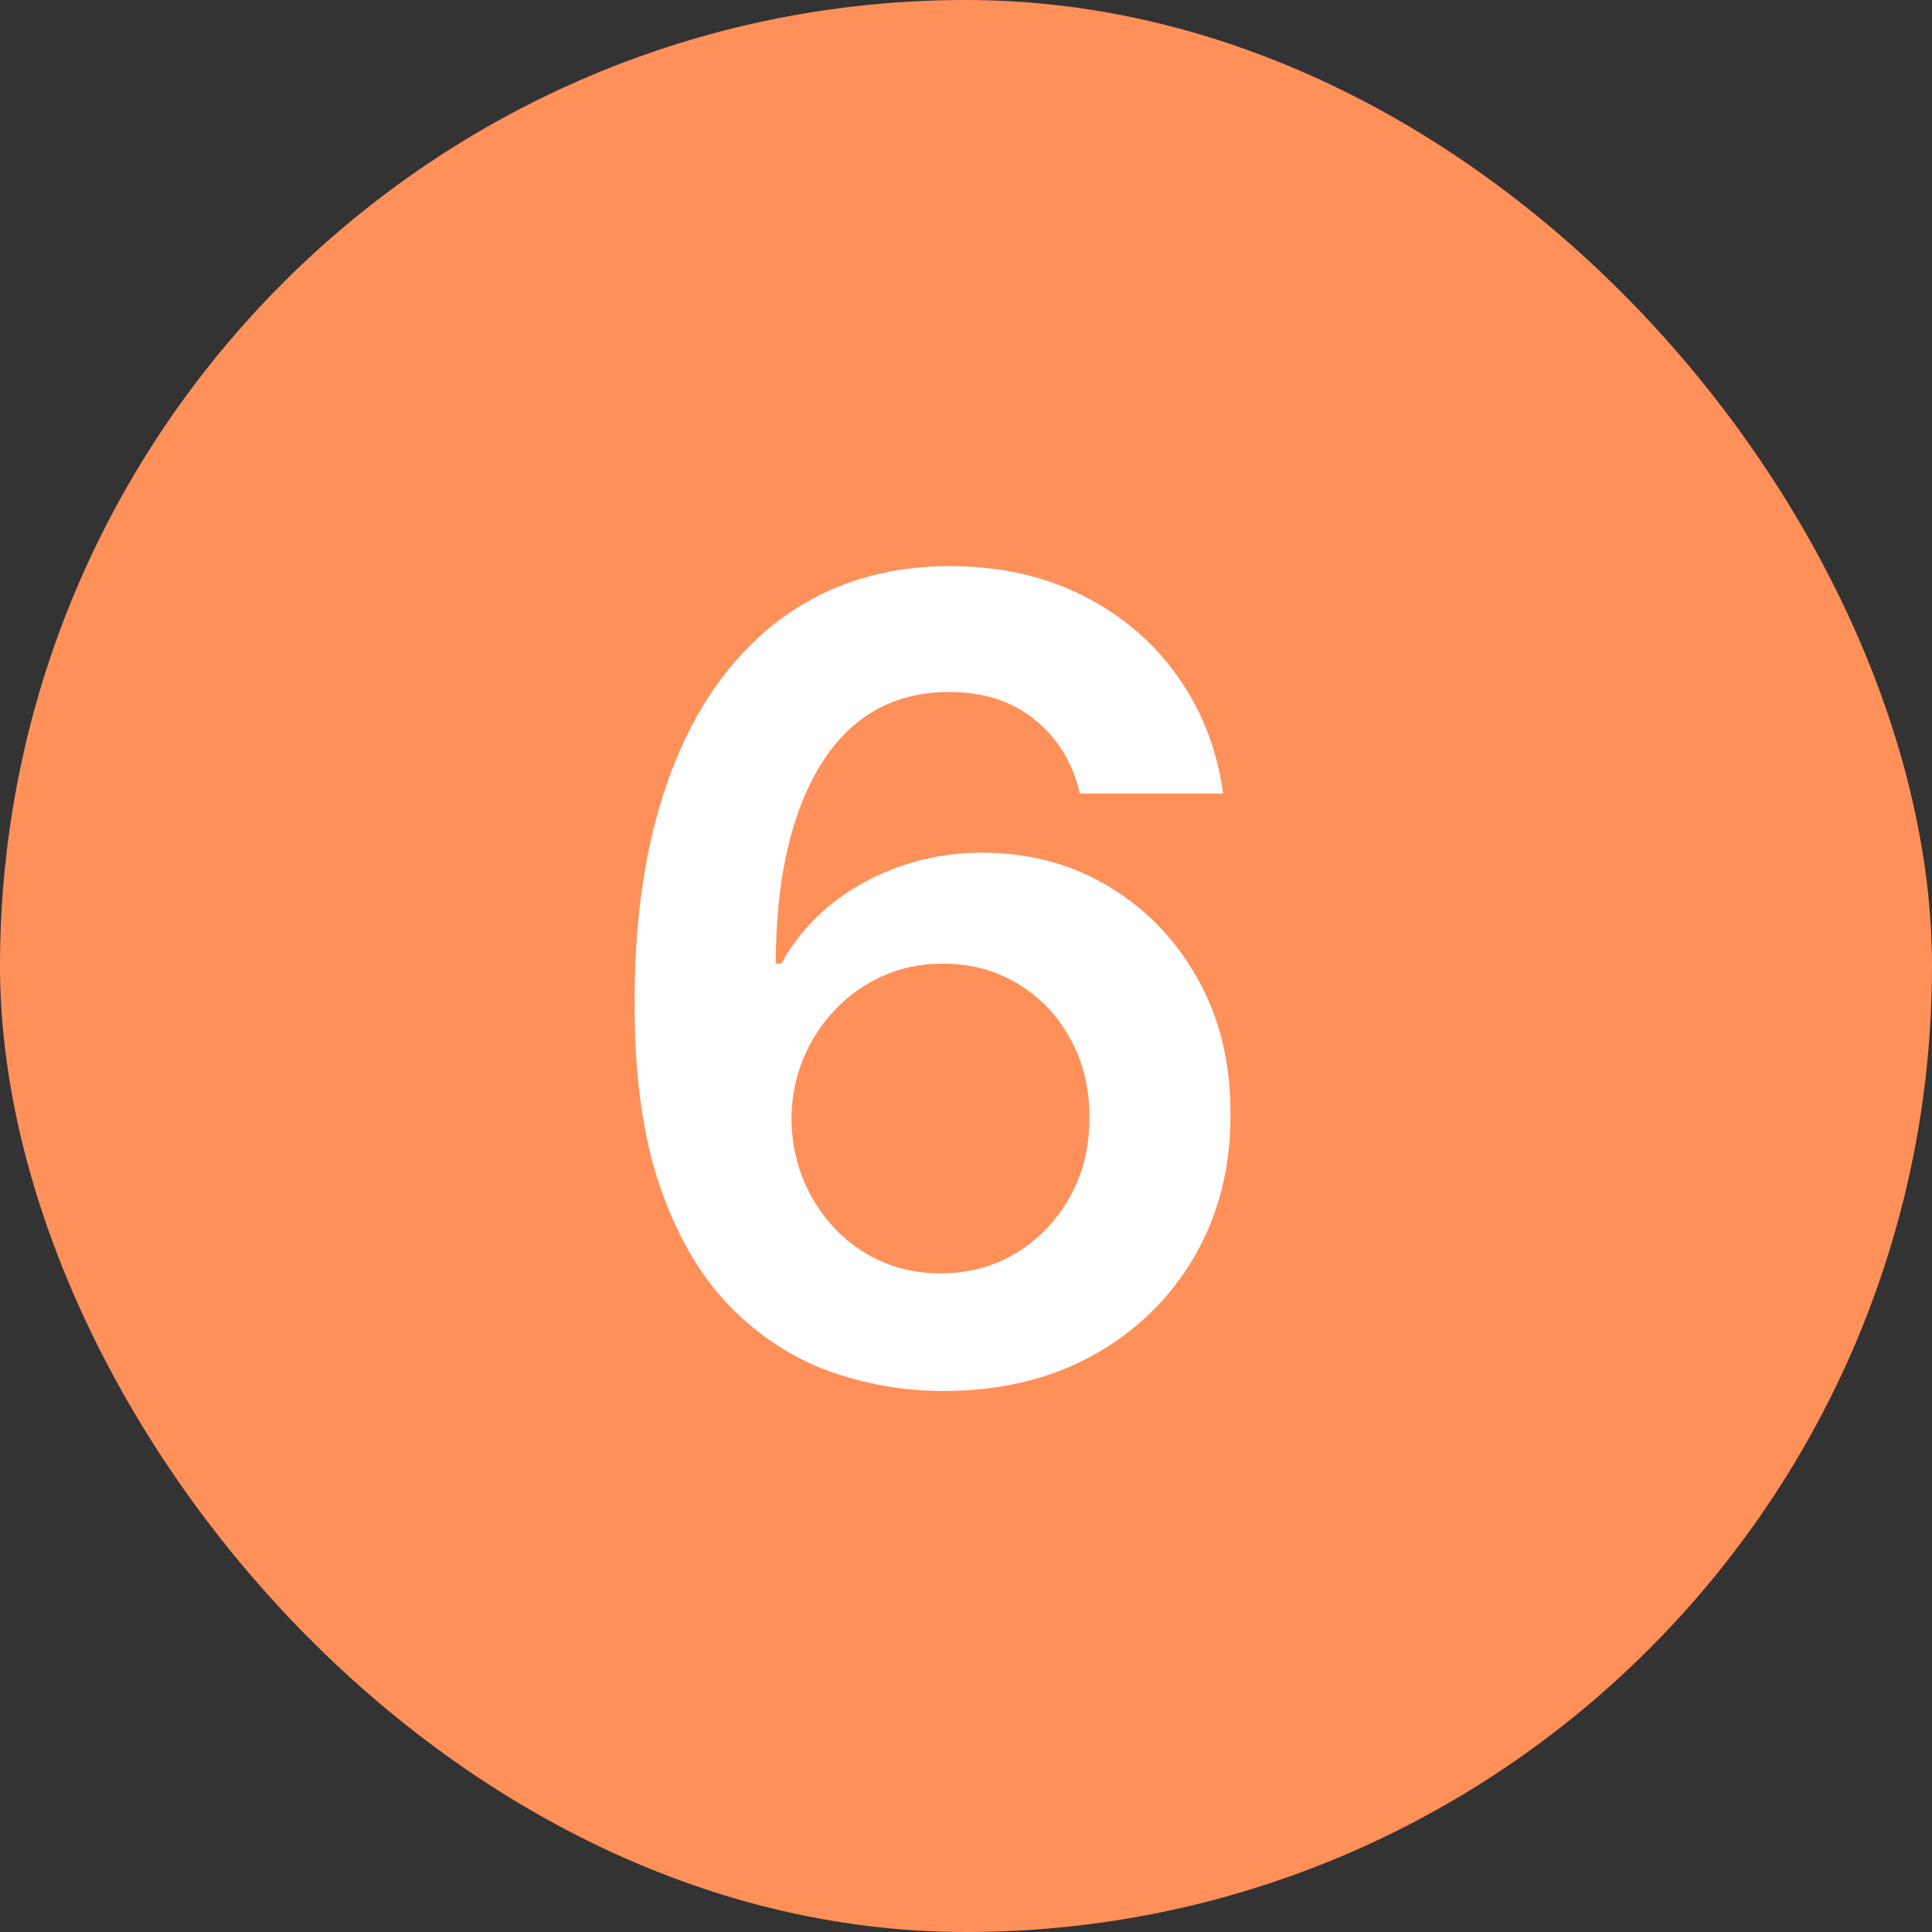
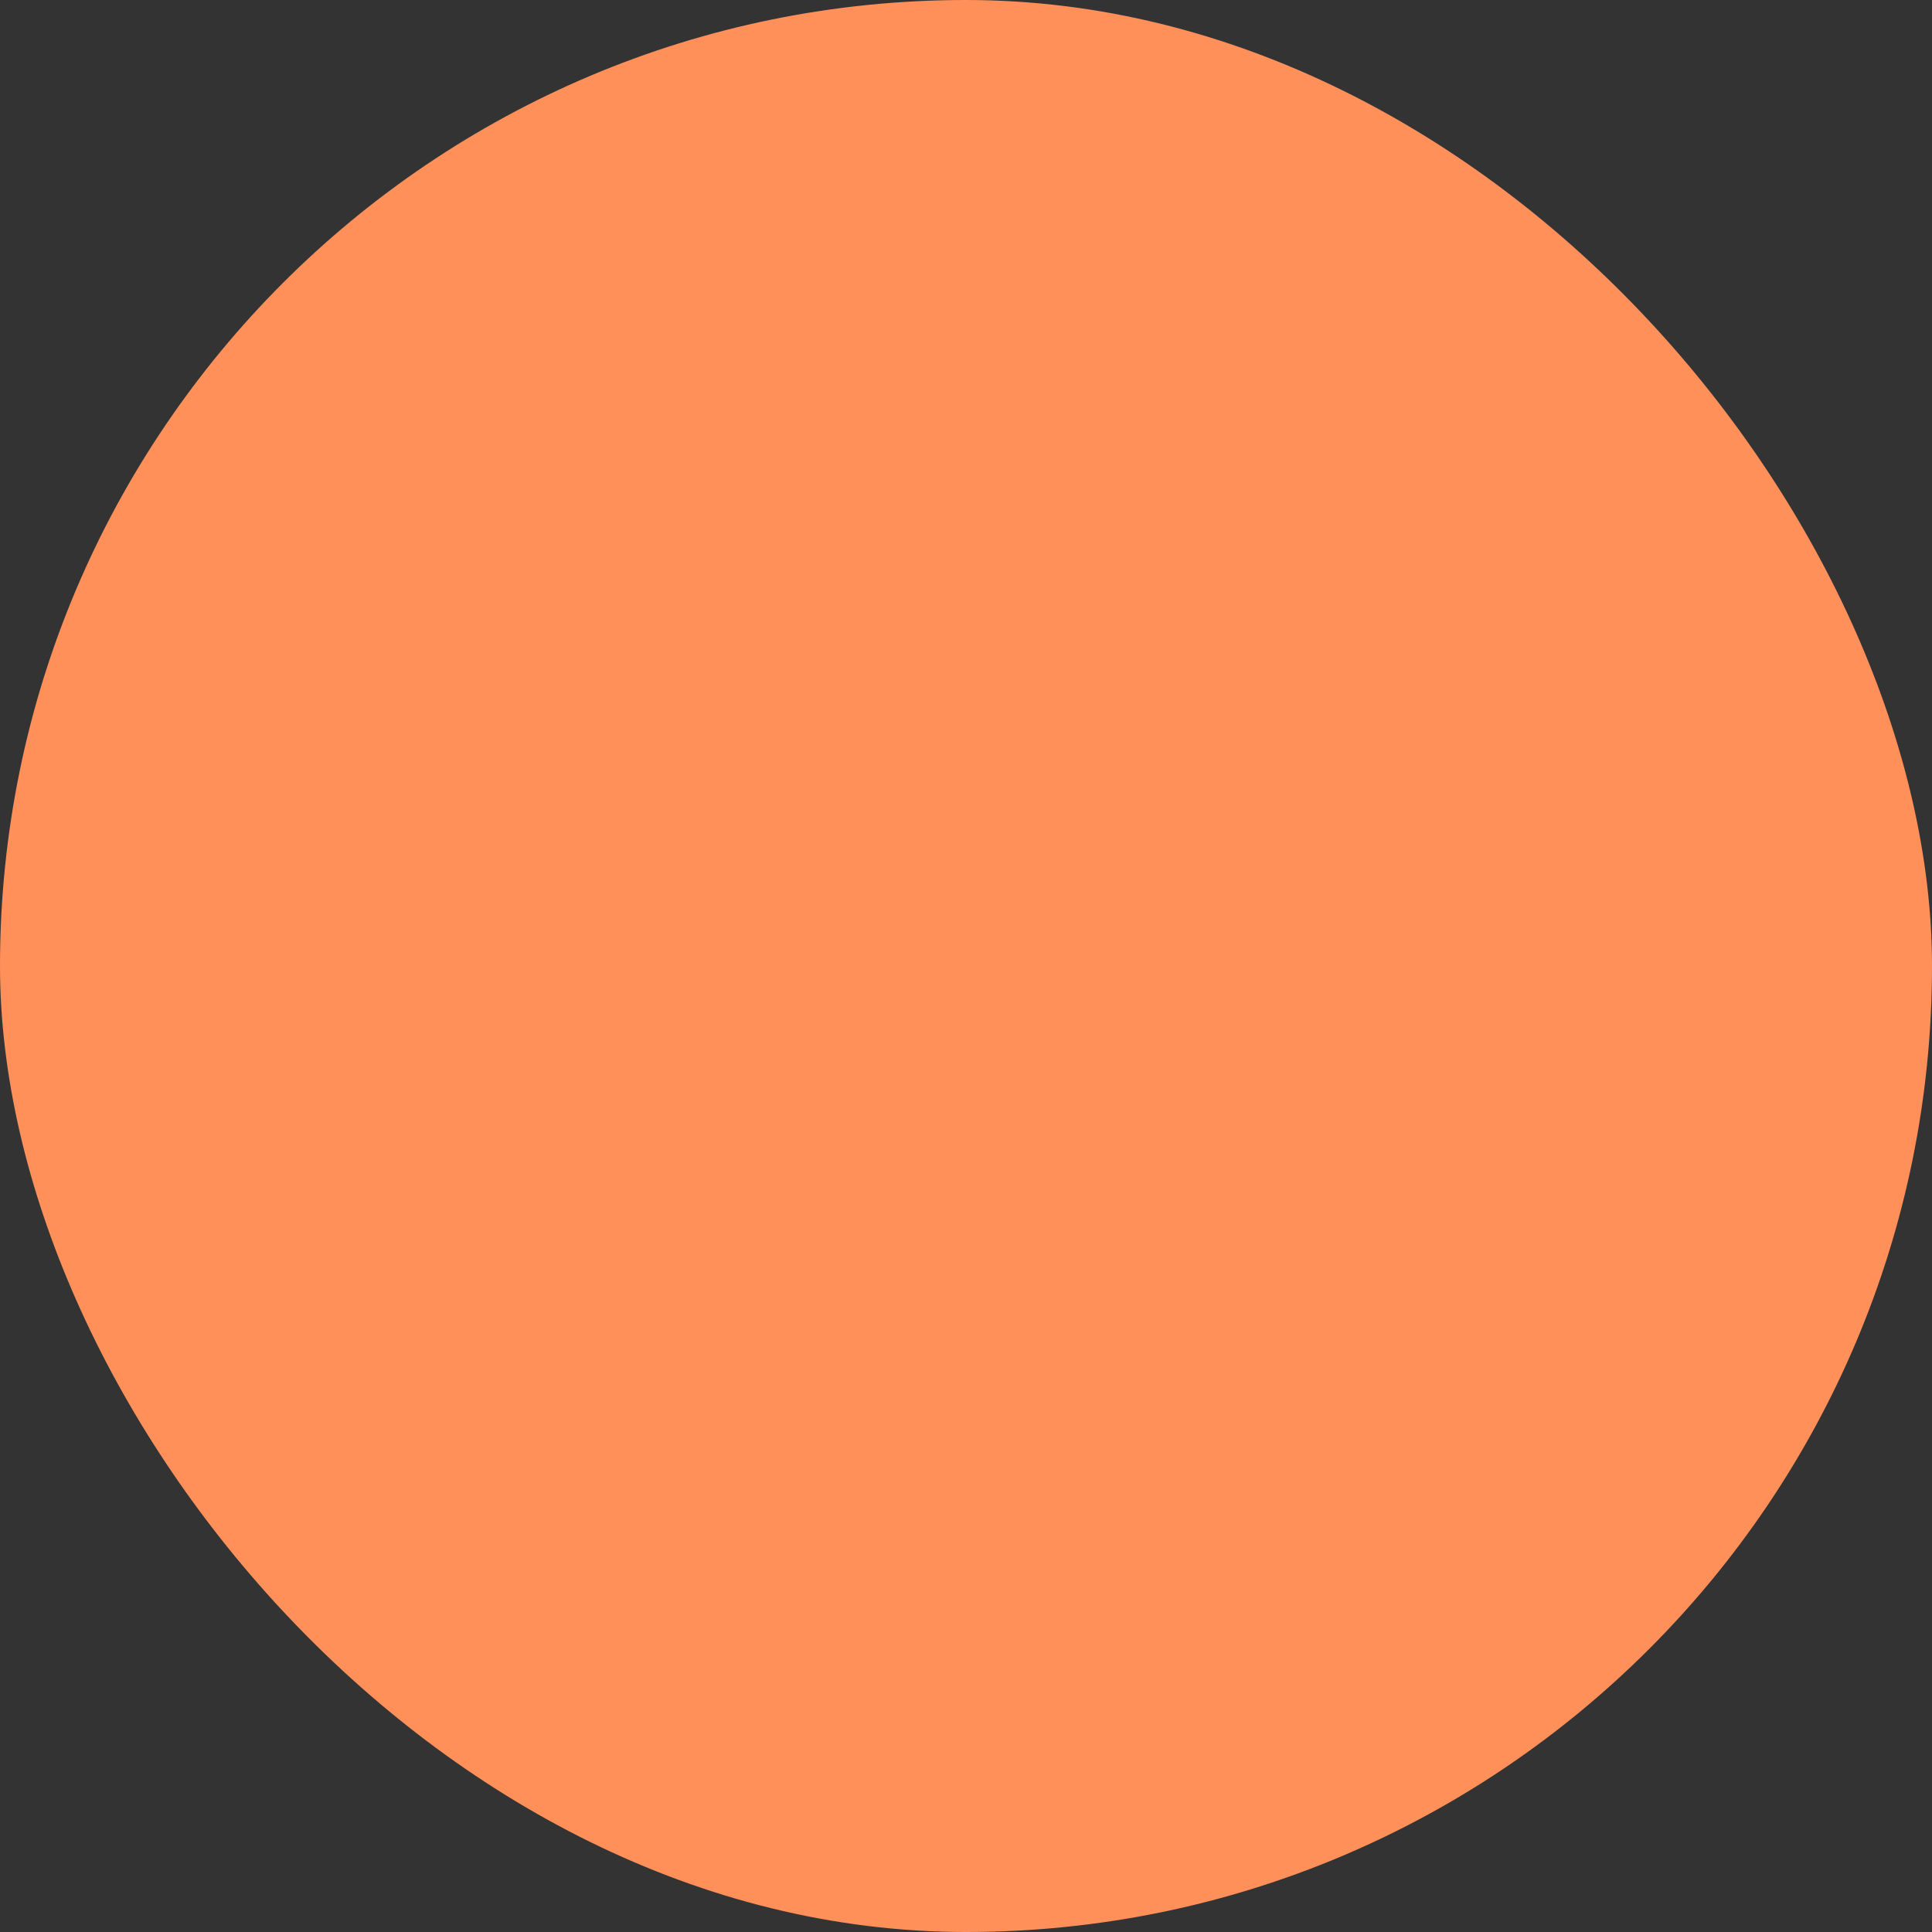
<svg xmlns="http://www.w3.org/2000/svg" width="35" height="35" viewBox="0 0 35 35" fill="none">
  <rect x="0" y="0" width="35" height="35" fill="#333333" stroke="none" />
  <rect width="35" height="35" rx="17.5" fill="#FF905A" />
-   <path d="M17.05 25.199C16.354 25.194 15.675 25.073 15.012 24.837C14.349 24.595 13.752 24.204 13.222 23.665C12.691 23.12 12.27 22.398 11.958 21.499C11.645 20.594 11.491 19.474 11.496 18.139C11.496 16.894 11.629 15.784 11.894 14.808C12.159 13.833 12.54 13.009 13.037 12.337C13.534 11.66 14.133 11.143 14.834 10.788C15.54 10.433 16.328 10.256 17.199 10.256C18.113 10.256 18.923 10.436 19.628 10.796C20.338 11.155 20.911 11.648 21.347 12.273C21.782 12.893 22.052 13.594 22.157 14.375H19.564C19.432 13.816 19.159 13.371 18.747 13.04C18.34 12.704 17.824 12.536 17.199 12.536C16.191 12.536 15.414 12.973 14.87 13.849C14.33 14.725 14.057 15.928 14.053 17.457H14.152C14.384 17.041 14.685 16.683 15.054 16.385C15.424 16.087 15.84 15.857 16.304 15.696C16.773 15.53 17.268 15.447 17.789 15.447C18.641 15.447 19.405 15.651 20.083 16.058C20.764 16.465 21.304 17.026 21.702 17.741C22.1 18.452 22.296 19.266 22.291 20.185C22.296 21.141 22.078 22 21.638 22.763C21.198 23.52 20.584 24.117 19.799 24.553C19.012 24.988 18.096 25.204 17.05 25.199ZM17.036 23.068C17.552 23.068 18.014 22.943 18.421 22.692C18.828 22.441 19.15 22.102 19.387 21.676C19.623 21.25 19.739 20.772 19.735 20.241C19.739 19.721 19.626 19.25 19.394 18.828C19.166 18.407 18.852 18.073 18.449 17.827C18.047 17.581 17.587 17.457 17.071 17.457C16.688 17.457 16.33 17.531 15.999 17.678C15.667 17.824 15.379 18.028 15.132 18.288C14.886 18.544 14.692 18.842 14.55 19.183C14.413 19.519 14.342 19.879 14.337 20.263C14.342 20.769 14.46 21.236 14.692 21.662C14.924 22.088 15.244 22.429 15.651 22.685C16.058 22.94 16.52 23.068 17.036 23.068Z" fill="white" />
</svg>